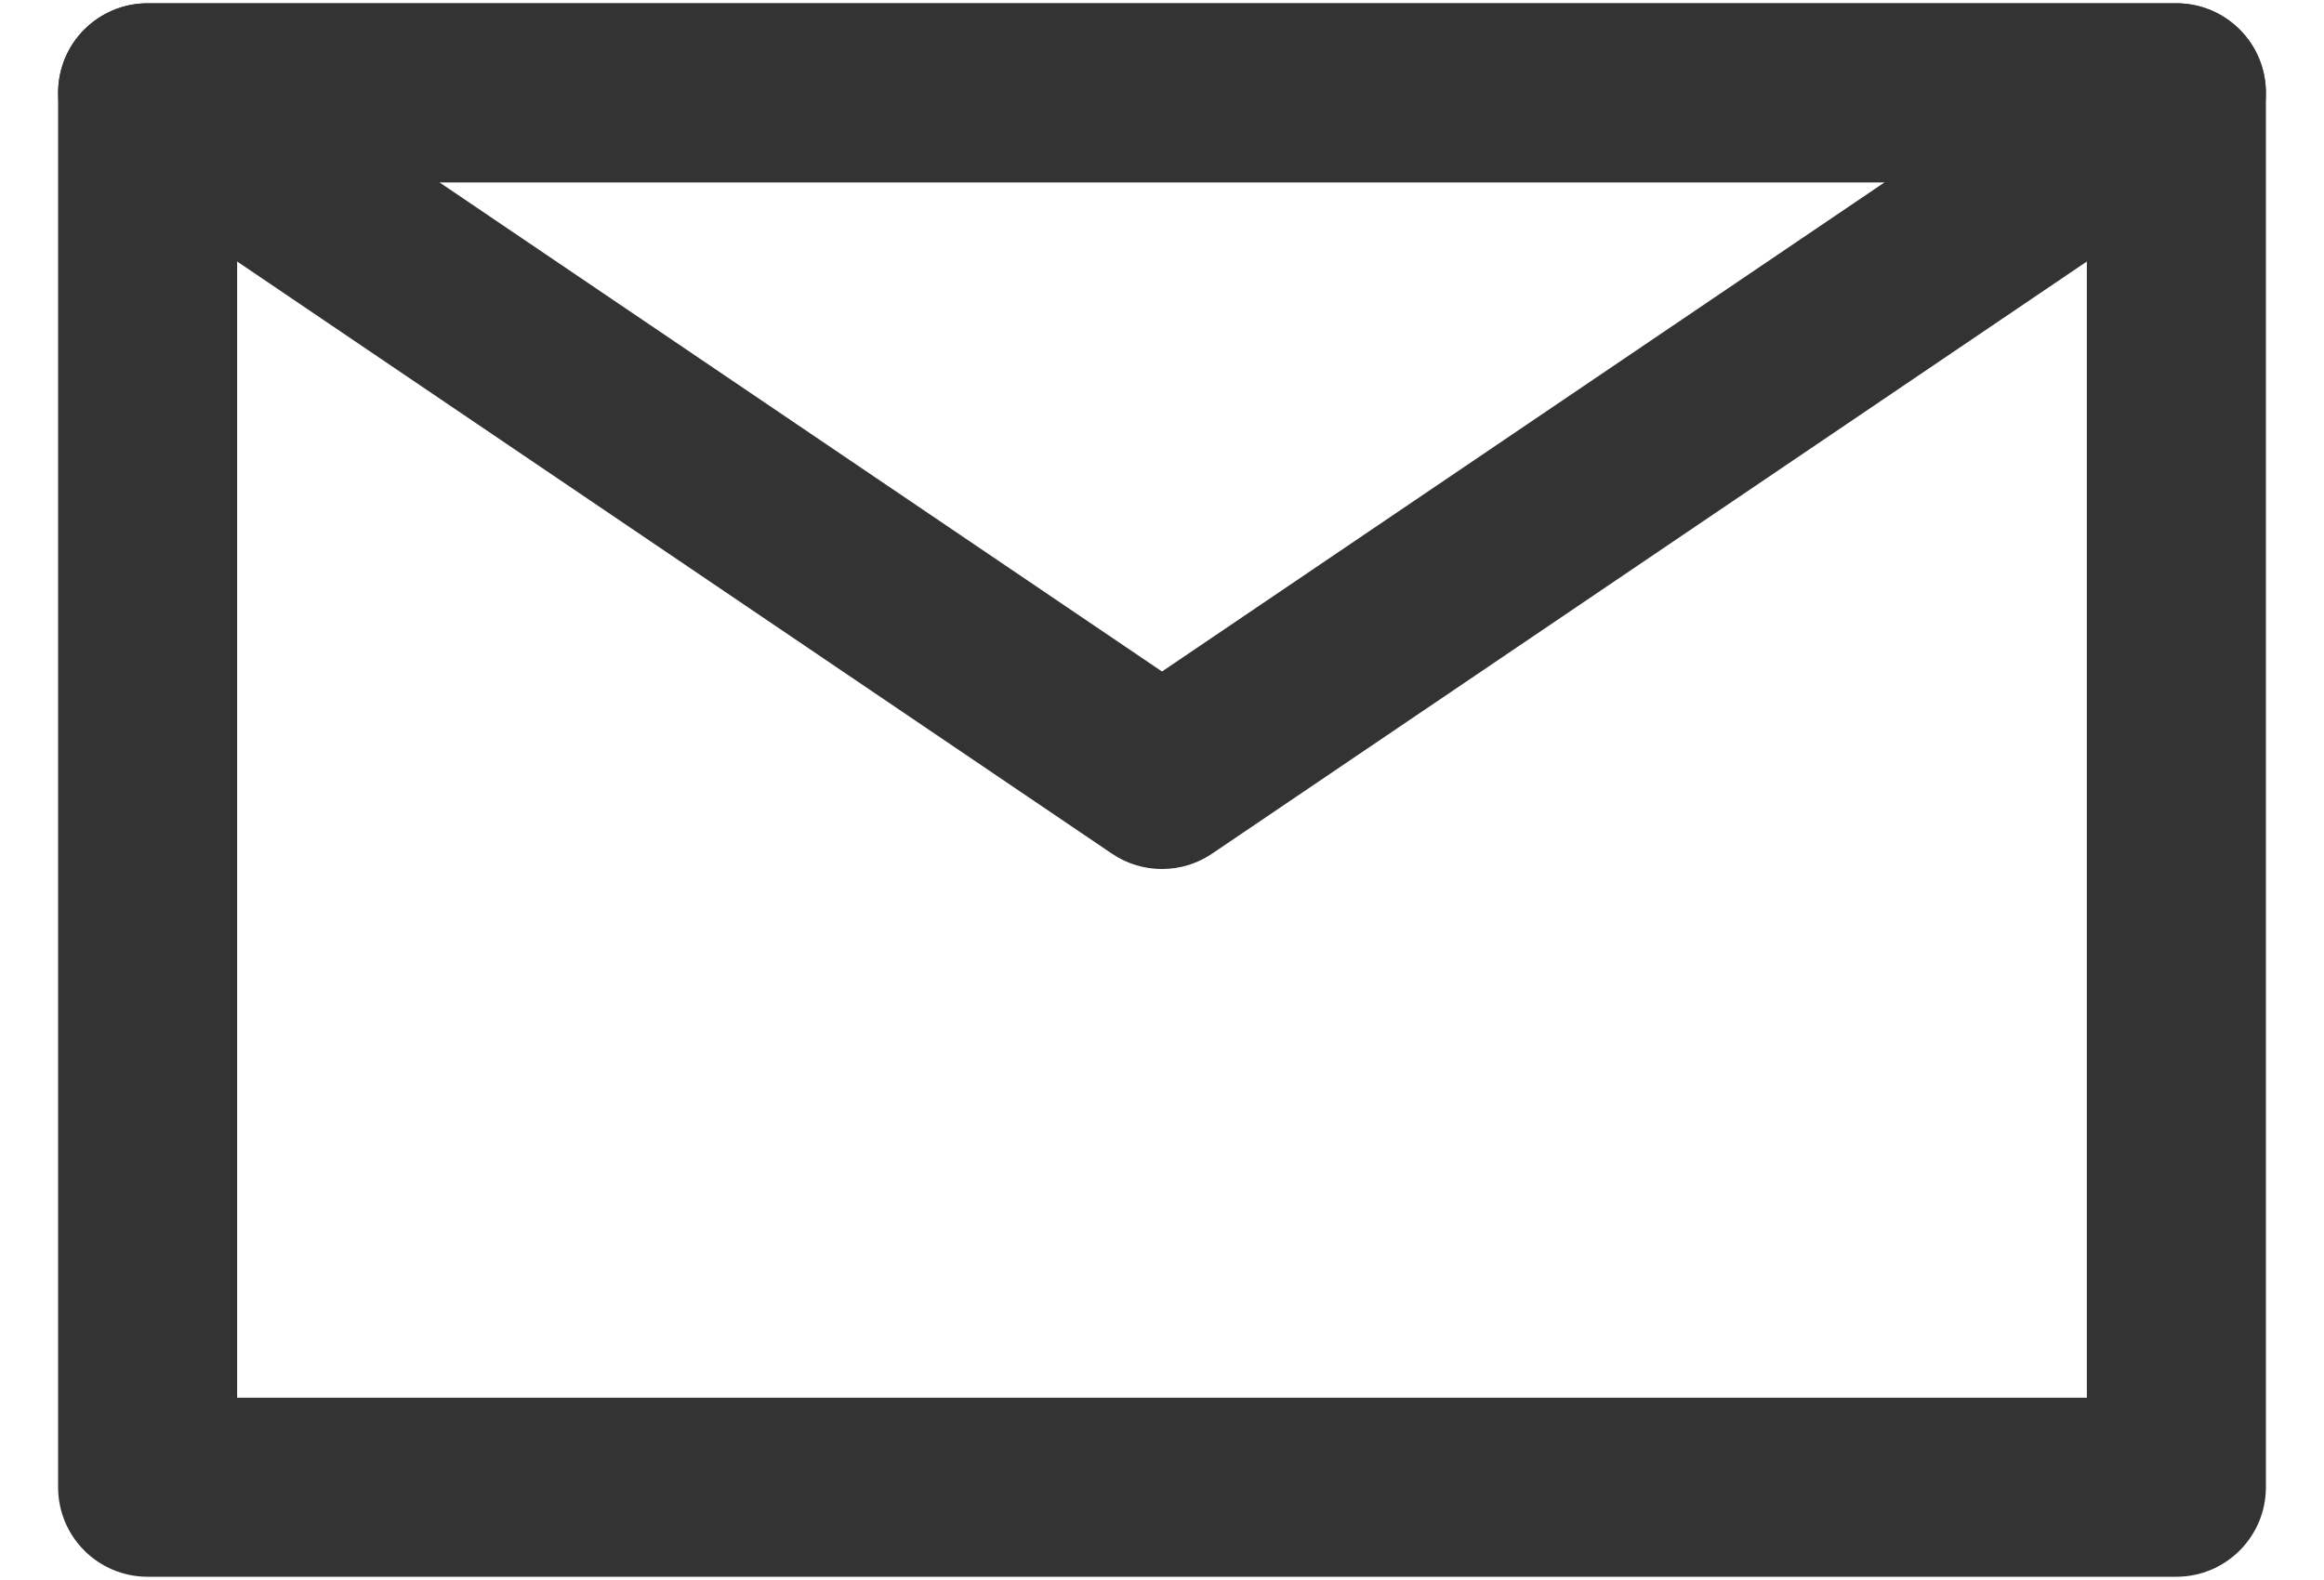
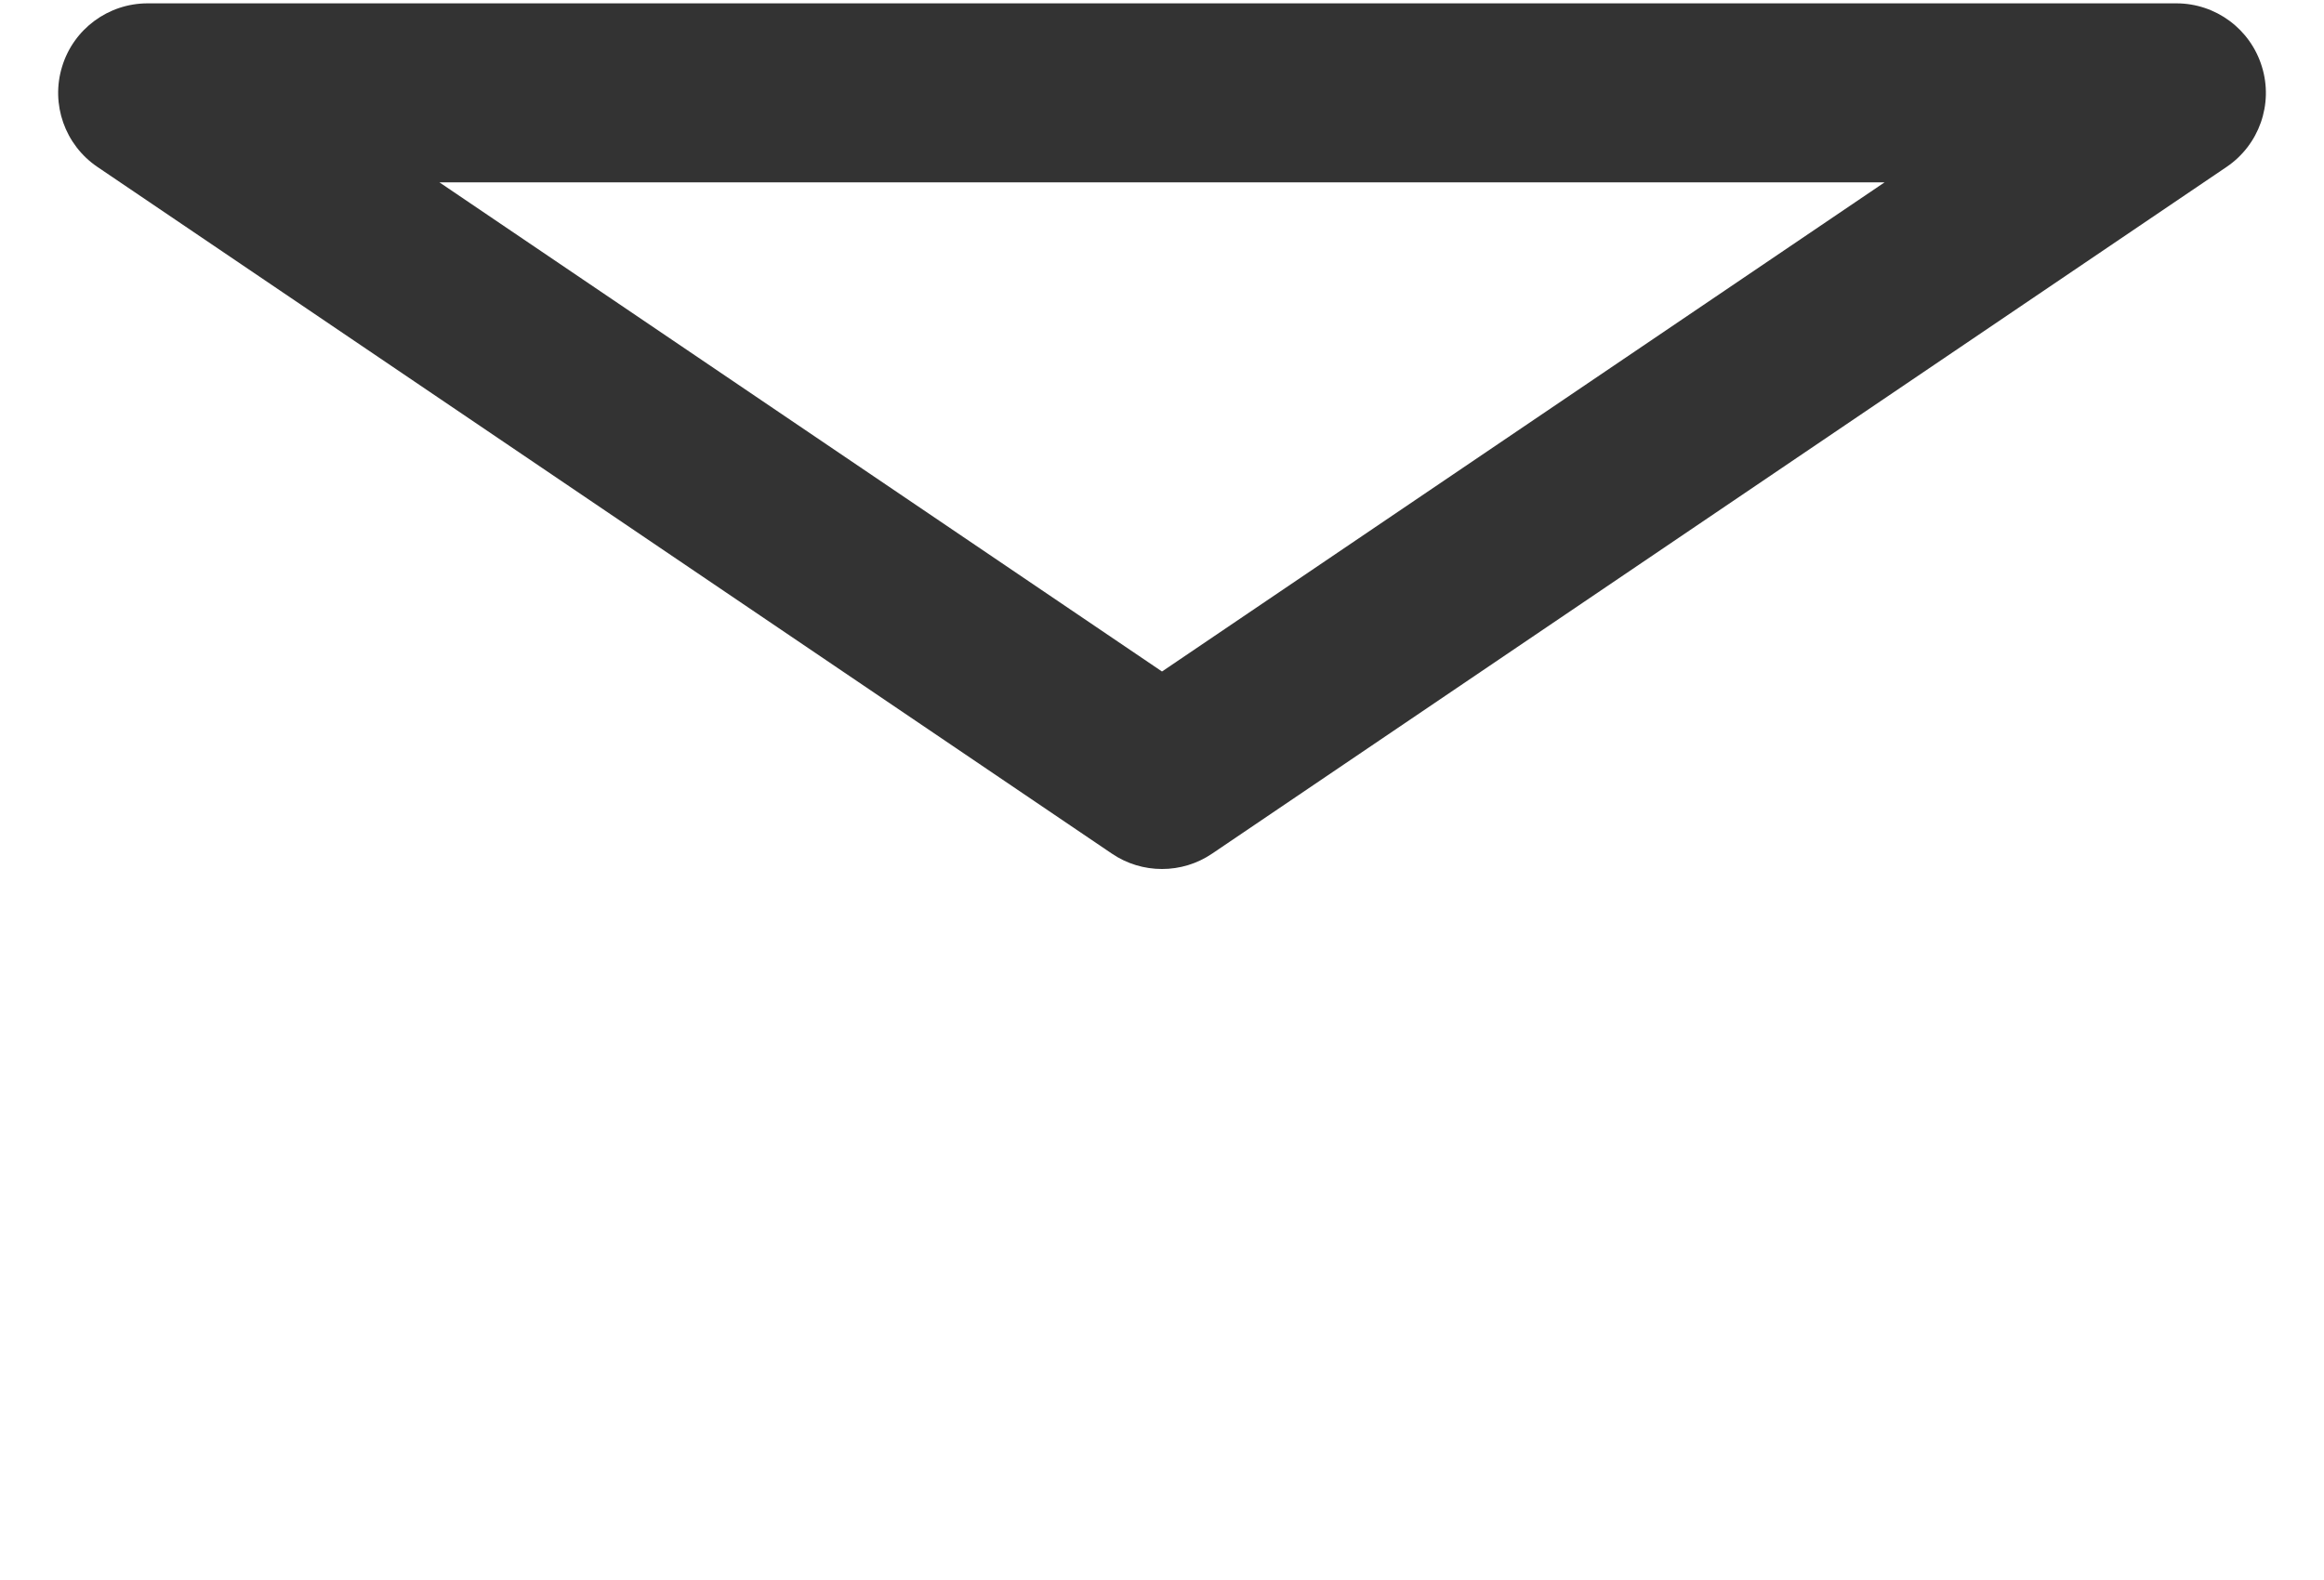
<svg xmlns="http://www.w3.org/2000/svg" width="25" height="17" viewBox="0 0 25 17" fill="none">
-   <path d="M23.412 16.965H1.588C1.056 16.965 0.625 16.534 0.625 16.002V0.998C0.625 0.466 1.056 0.035 1.588 0.035H23.412C23.944 0.035 24.375 0.466 24.375 0.998V16.002C24.375 16.534 23.943 16.965 23.412 16.965ZM2.551 15.039H22.449V1.961H2.551V15.039Z" fill="#333333" />
  <path d="M12.5 9.35C12.311 9.35 12.123 9.295 11.96 9.184L1.048 1.796C0.698 1.559 0.544 1.121 0.668 0.717C0.791 0.312 1.165 0.036 1.588 0.036H23.412C23.835 0.036 24.208 0.312 24.332 0.717C24.457 1.121 24.302 1.559 23.952 1.796L13.04 9.184C12.877 9.295 12.689 9.35 12.5 9.35ZM4.727 1.962L12.5 7.225L20.273 1.962H4.727Z" fill="#333333" />
</svg>